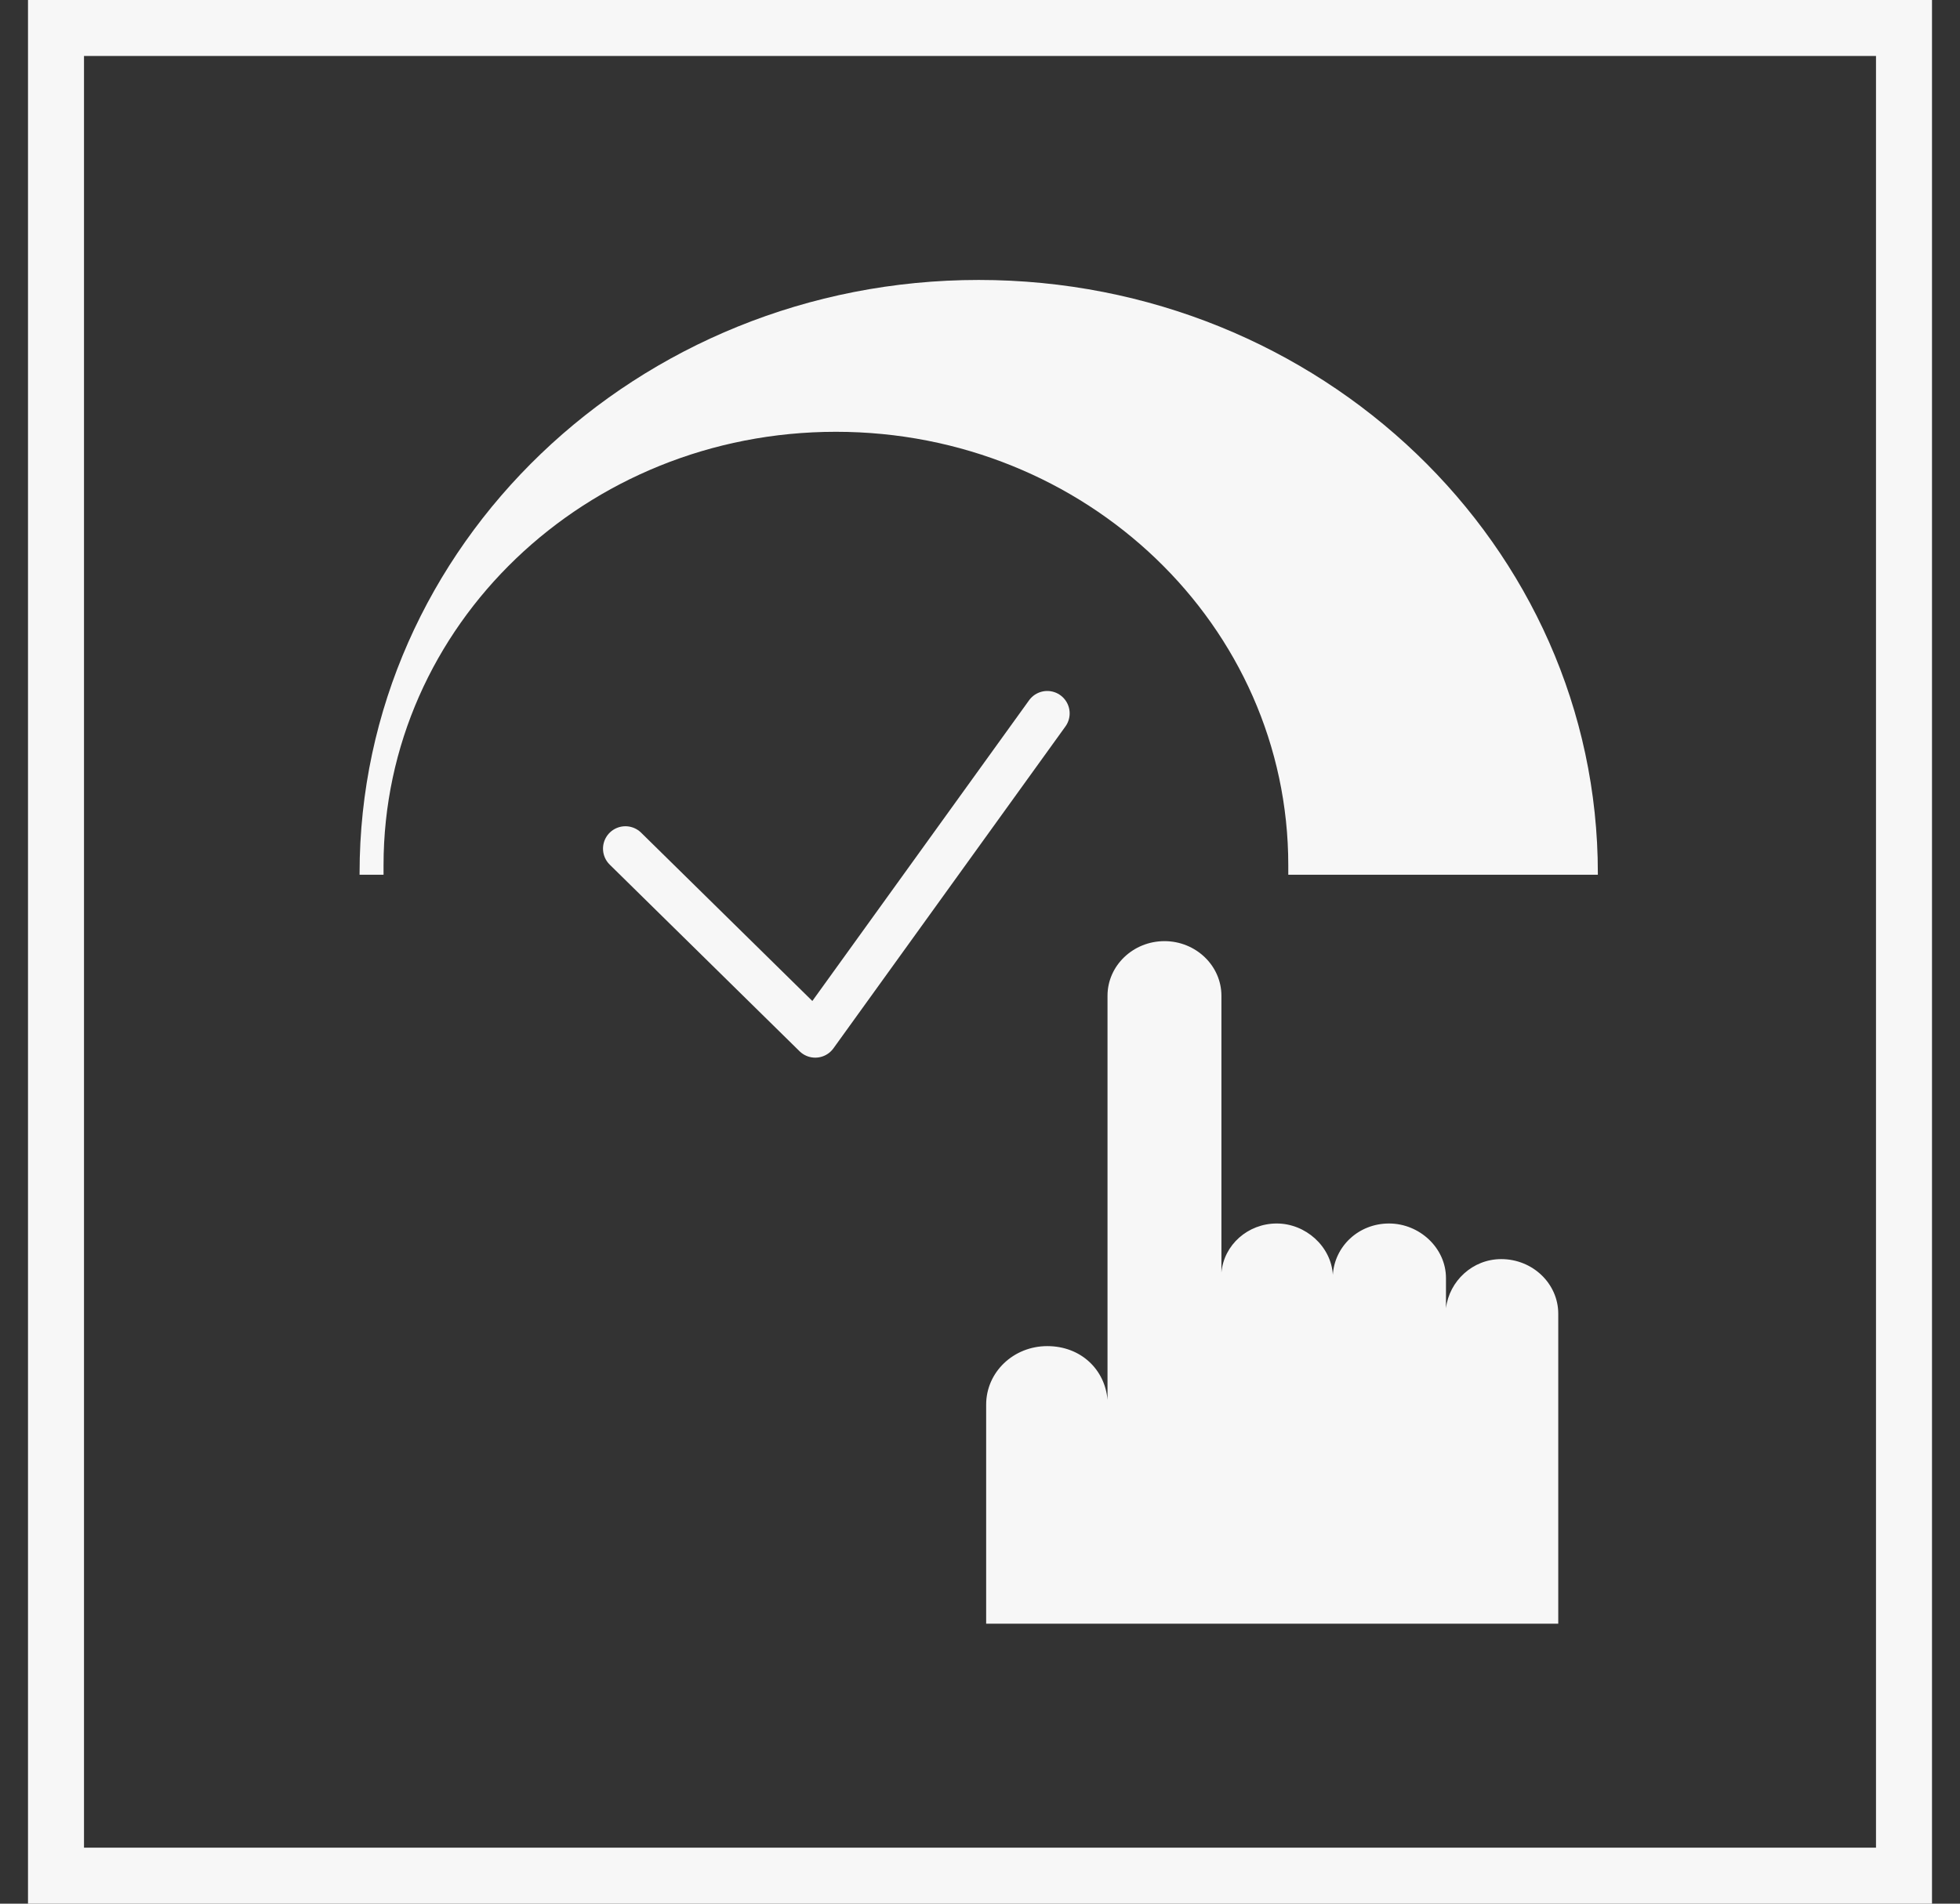
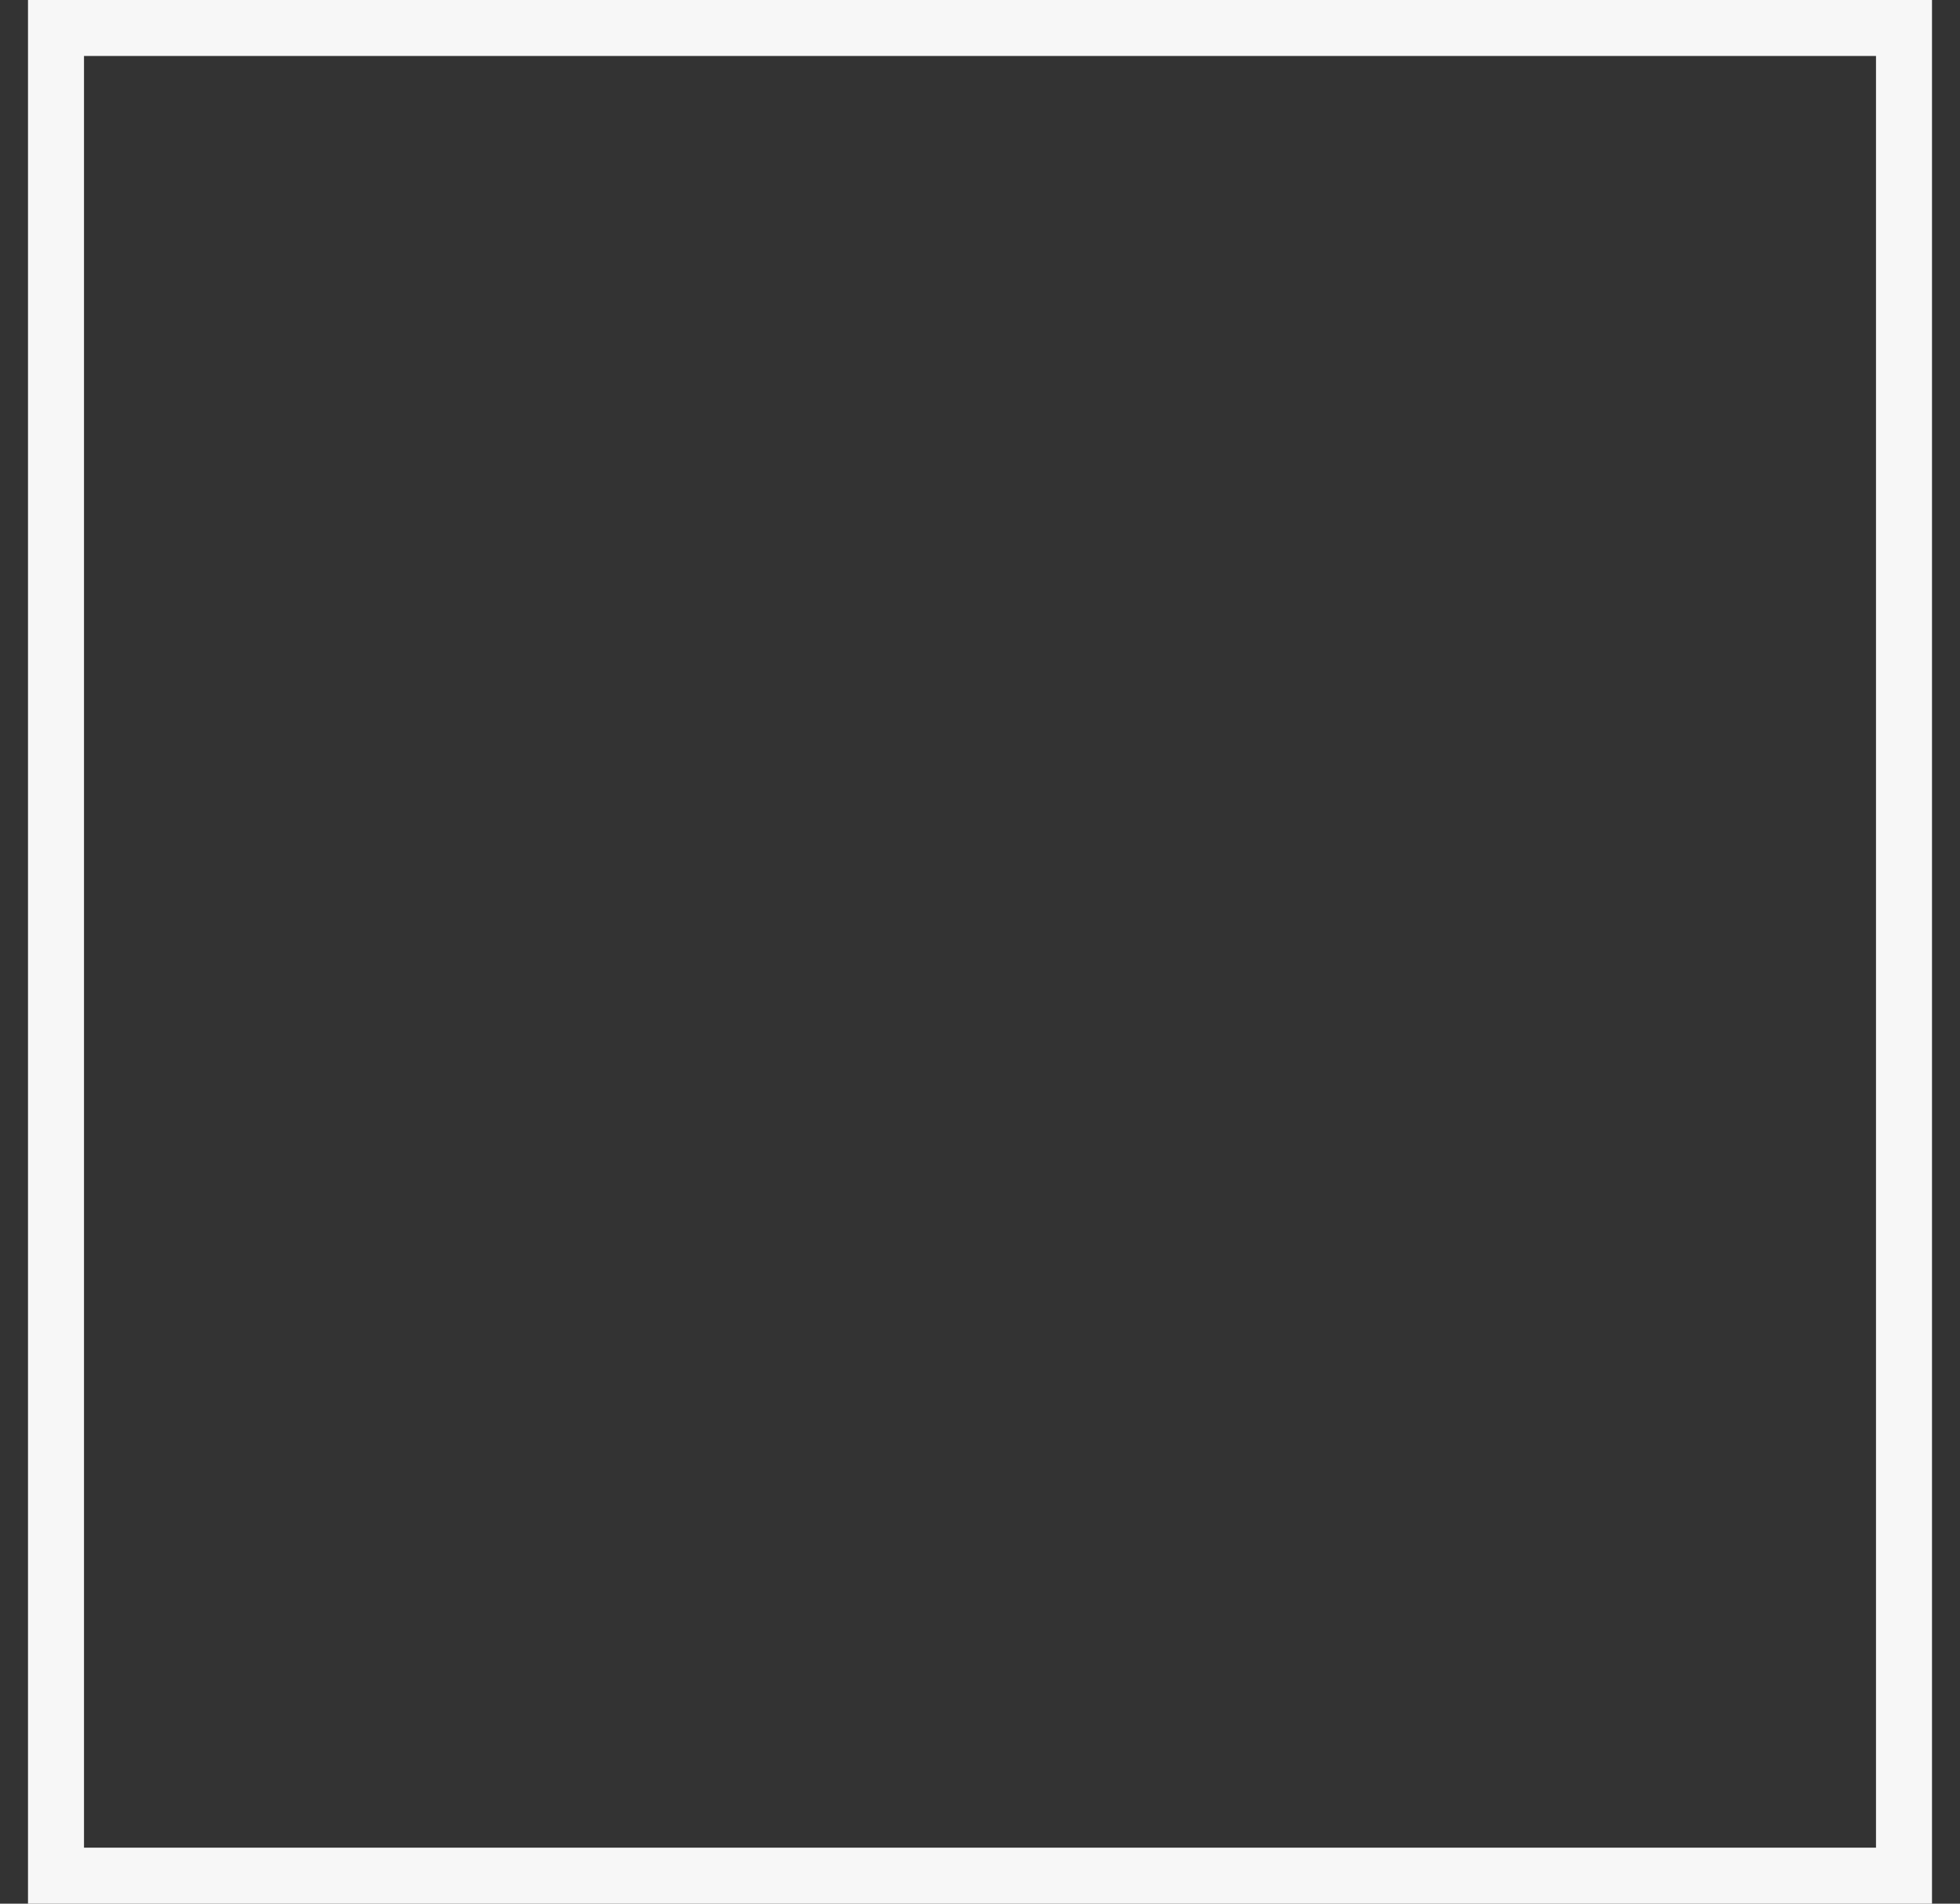
<svg xmlns="http://www.w3.org/2000/svg" width="35" height="34" viewBox="0 0 35 34" fill="none">
  <rect x="0" y="0" width="35" height="34" fill="#333333" stroke="none" />
  <rect x="1" y="0.5" width="33" height="33" stroke="#F7F7F7" />
-   <path d="M11.168 15.157L14.558 18.49L18.701 12.741" stroke="#F7F7F7" stroke-width="0.8" stroke-linecap="round" stroke-linejoin="round" />
-   <path d="M17.61 29V25.087C17.61 24.508 18.096 24.042 18.701 24.042C19.305 24.042 19.733 24.465 19.777 25.002V17.784C19.777 17.247 20.234 16.809 20.794 16.809C21.354 16.809 21.811 17.247 21.811 17.784V22.728C21.855 22.234 22.283 21.852 22.799 21.852C23.315 21.852 23.772 22.262 23.801 22.77C23.831 22.262 24.258 21.852 24.804 21.852C25.349 21.852 25.821 22.29 25.821 22.827V23.364C25.88 22.883 26.293 22.488 26.808 22.488C27.369 22.488 27.826 22.926 27.826 23.463V29H17.64H17.61Z" fill="#F7F7F7" />
-   <path d="M6.849 15.623C6.849 15.623 6.849 15.51 6.849 15.453C6.849 11.173 10.46 7.712 14.927 7.712C19.394 7.712 23.005 11.173 23.005 15.453C23.005 15.51 23.005 15.566 23.005 15.623H28.533C28.533 15.623 28.533 15.608 28.533 15.594C28.533 9.746 23.58 5 17.477 5C11.374 5 6.421 9.746 6.421 15.594C6.421 15.594 6.421 15.608 6.421 15.623H6.849Z" fill="#F7F7F7" />
</svg>